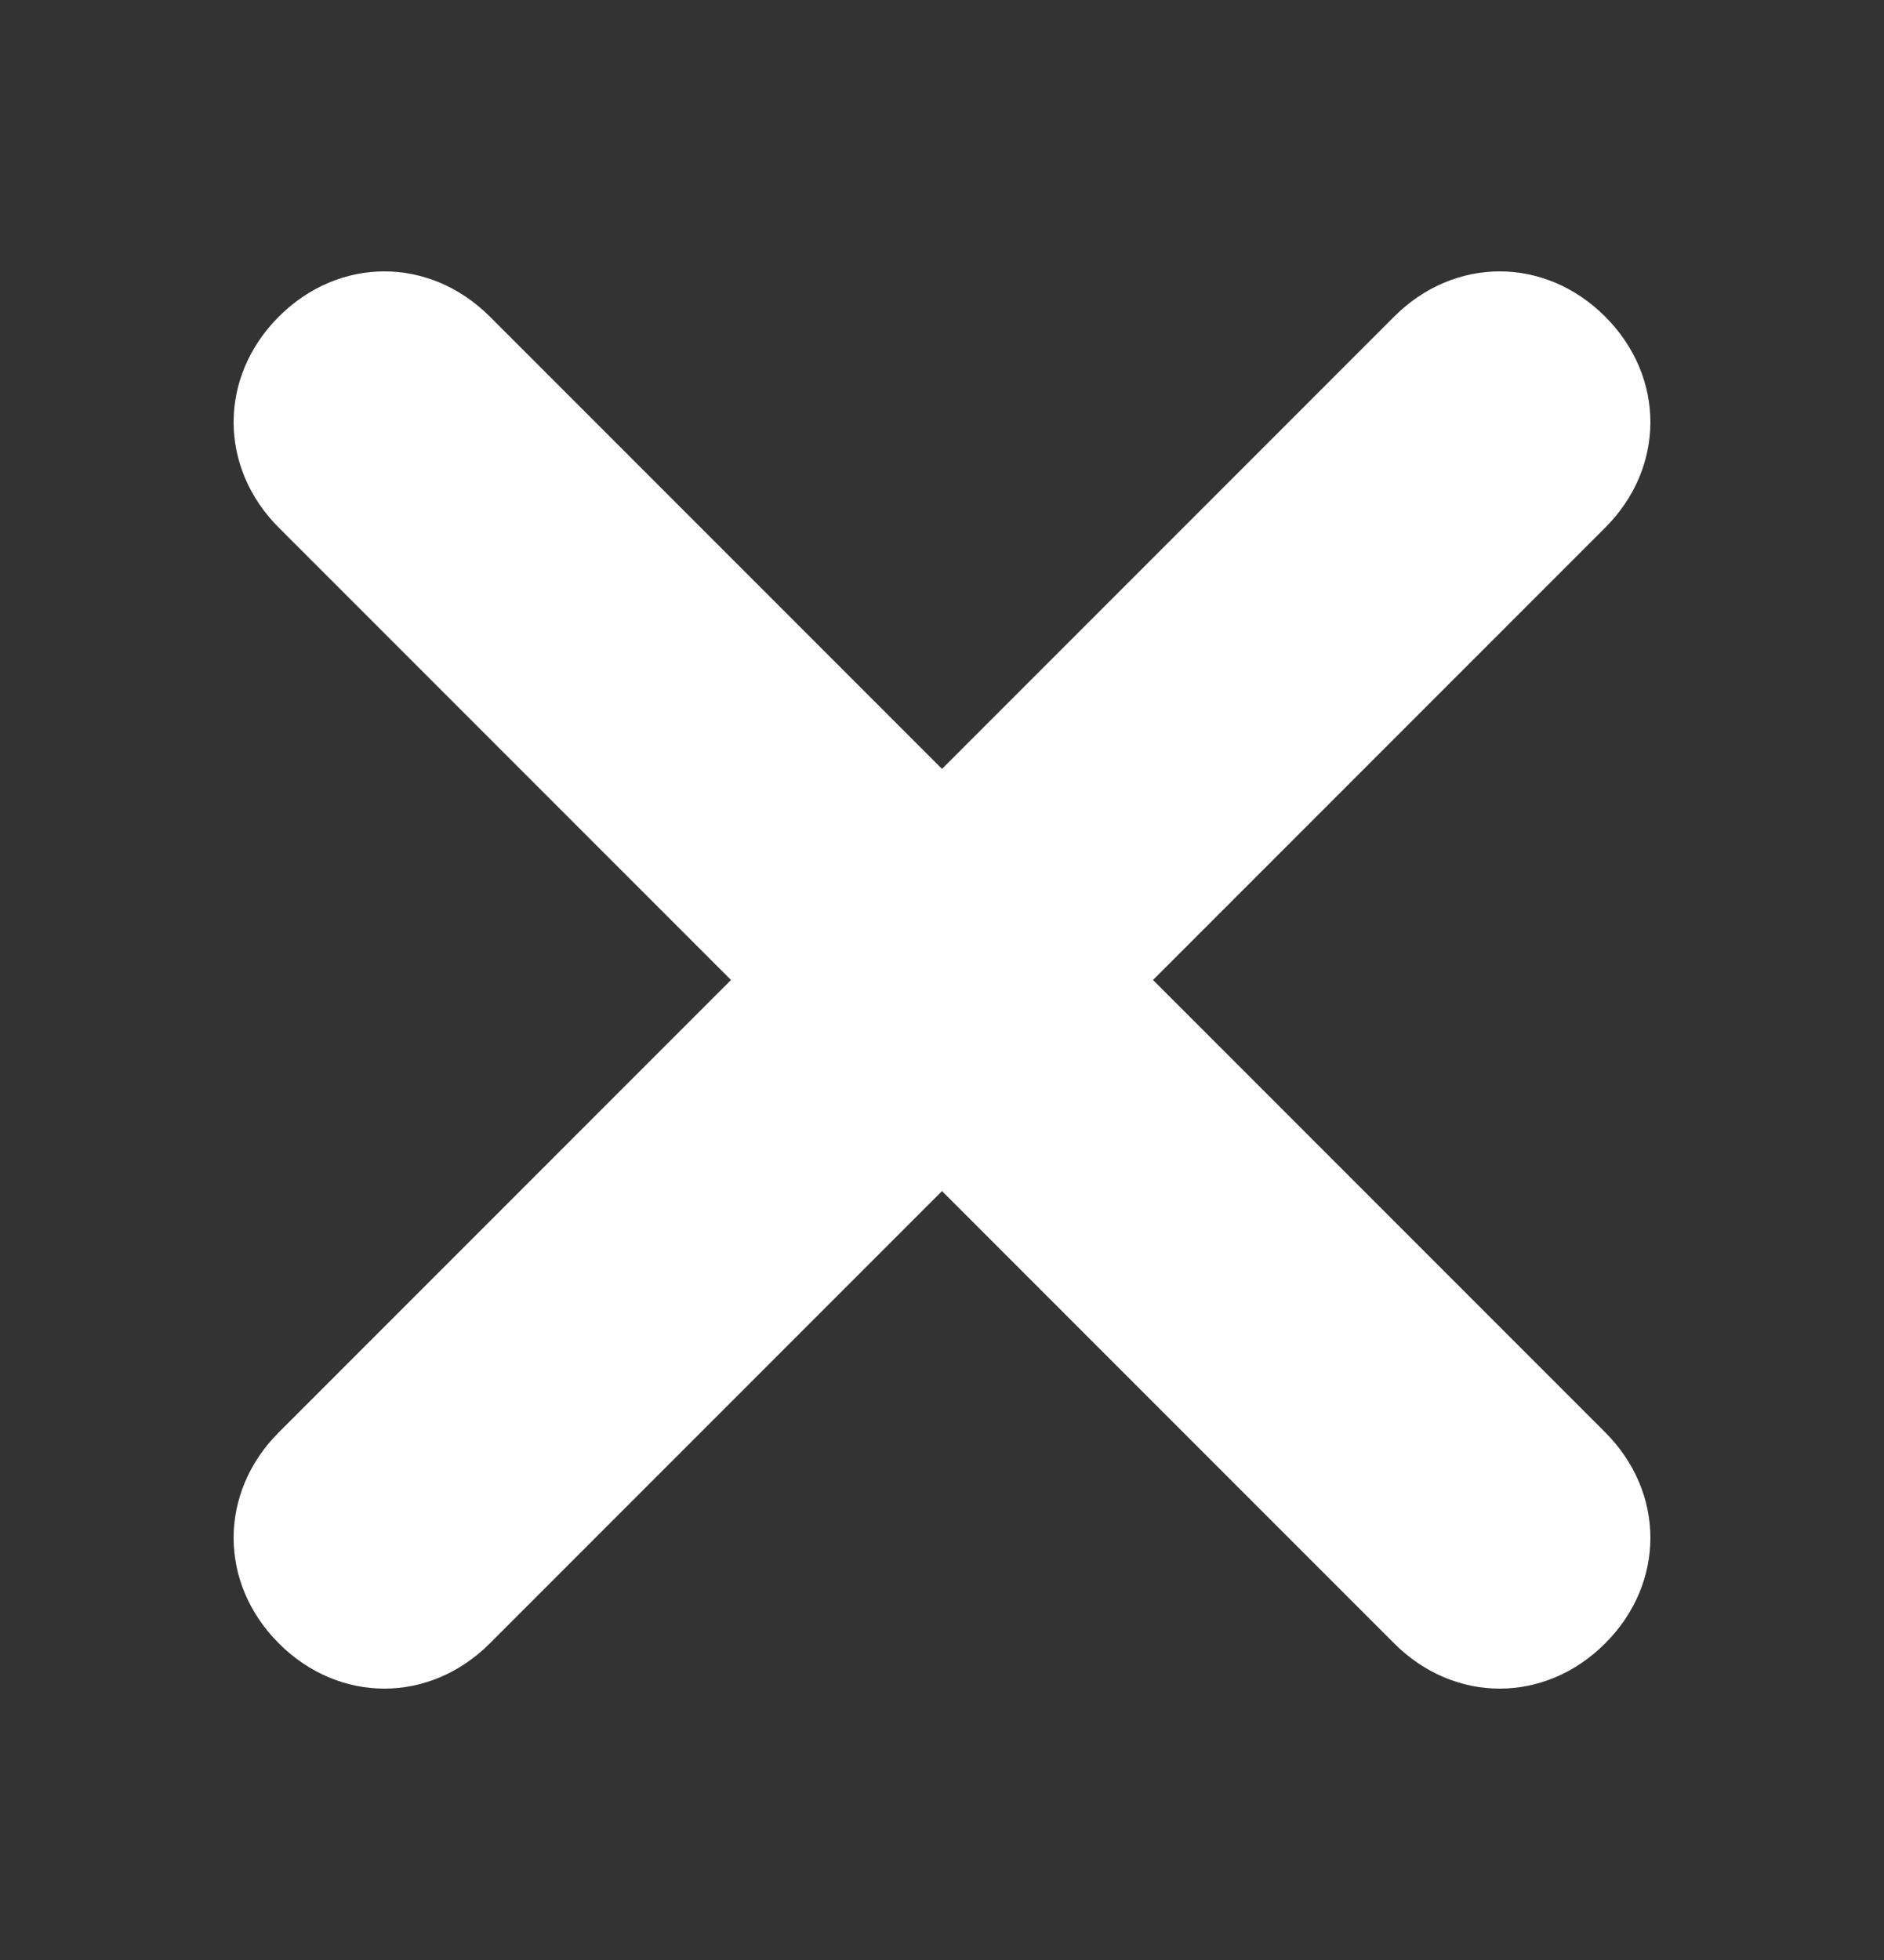
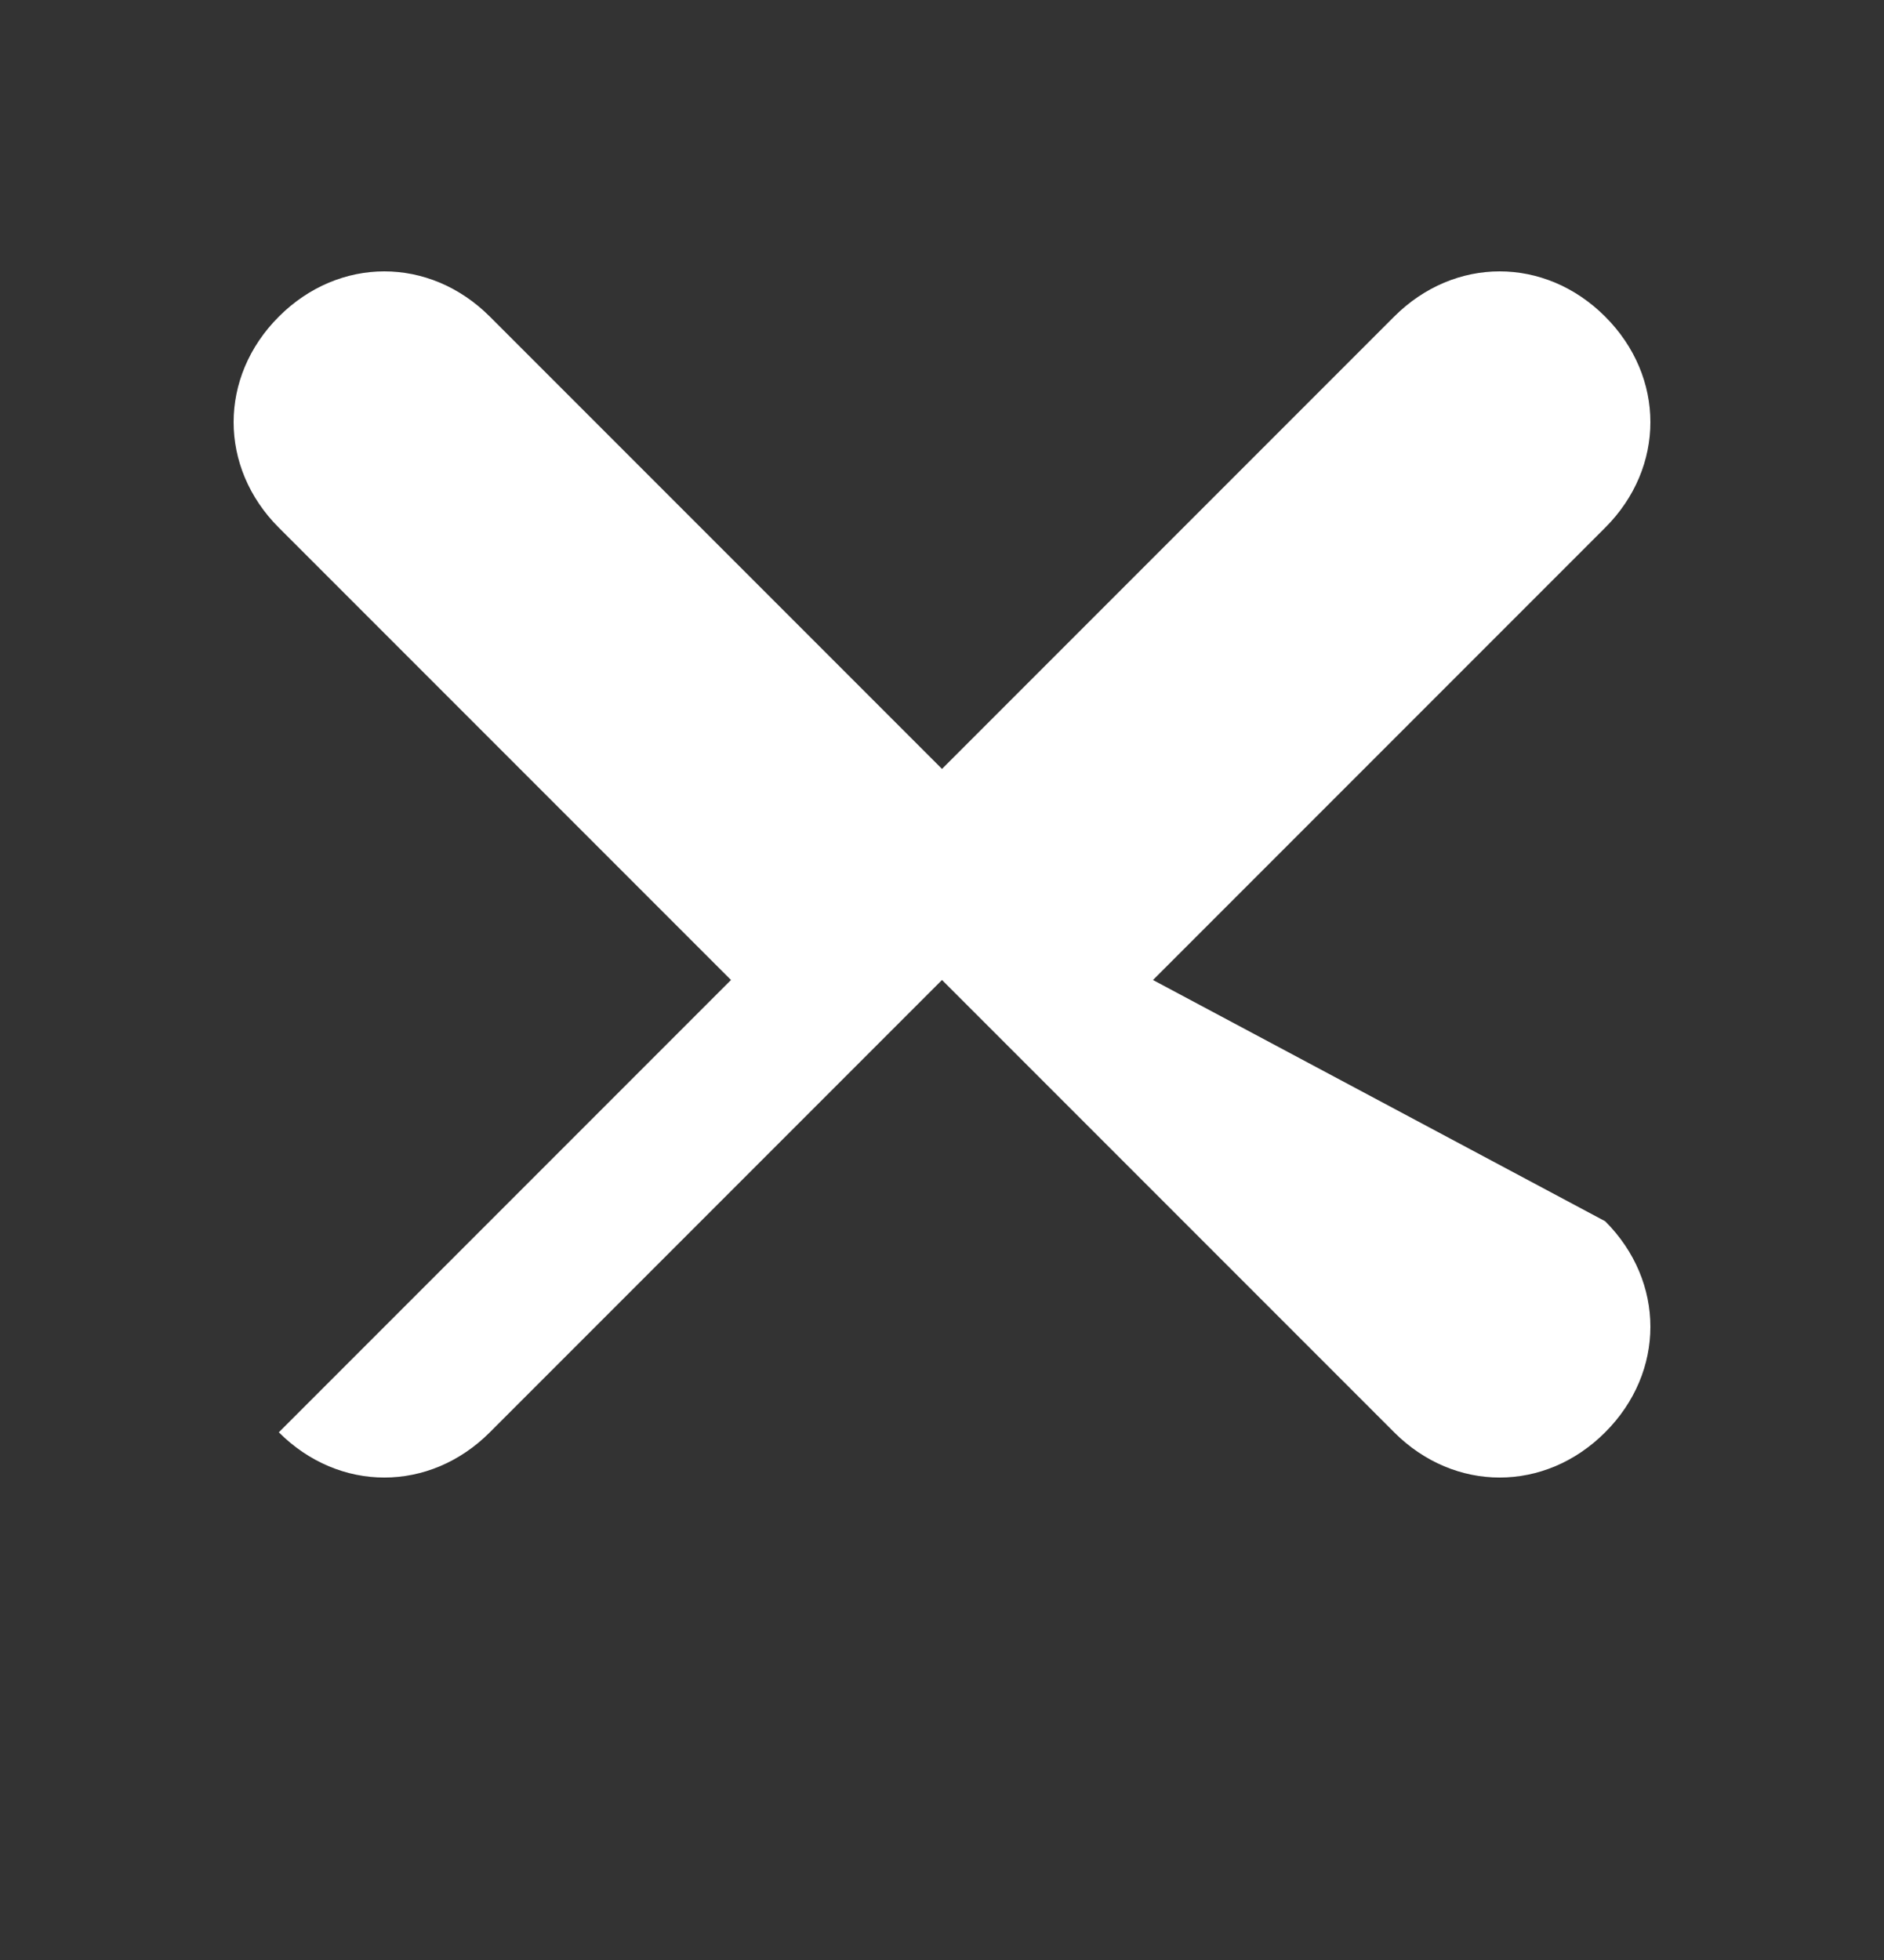
<svg xmlns="http://www.w3.org/2000/svg" version="1.1" id="Ebene_1" x="0px" y="0px" viewBox="0 0 25 26" style="enable-background:new 0 0 25 26;" xml:space="preserve">
  <rect x="0" y="0" width="25" height="26" fill="#333333" stroke="none" />
  <style type="text/css">
	.st0{fill:#FFFFFF;}
</style>
-   <path class="st0" d="M15.3,13l6-6c0.8-0.8,0.8-2,0-2.8c-0.8-0.8-2-0.8-2.8,0l-6,6l-6-6c-0.8-0.8-2-0.8-2.8,0c-0.8,0.8-0.8,2,0,2.8  l6,6l-6,6c-0.8,0.8-0.8,2,0,2.8c0.8,0.8,2,0.8,2.8,0l6-6l6,6c0.8,0.8,2,0.8,2.8,0c0.8-0.8,0.8-2,0-2.8L15.3,13z" />
+   <path class="st0" d="M15.3,13l6-6c0.8-0.8,0.8-2,0-2.8c-0.8-0.8-2-0.8-2.8,0l-6,6l-6-6c-0.8-0.8-2-0.8-2.8,0c-0.8,0.8-0.8,2,0,2.8  l6,6l-6,6c0.8,0.8,2,0.8,2.8,0l6-6l6,6c0.8,0.8,2,0.8,2.8,0c0.8-0.8,0.8-2,0-2.8L15.3,13z" />
</svg>